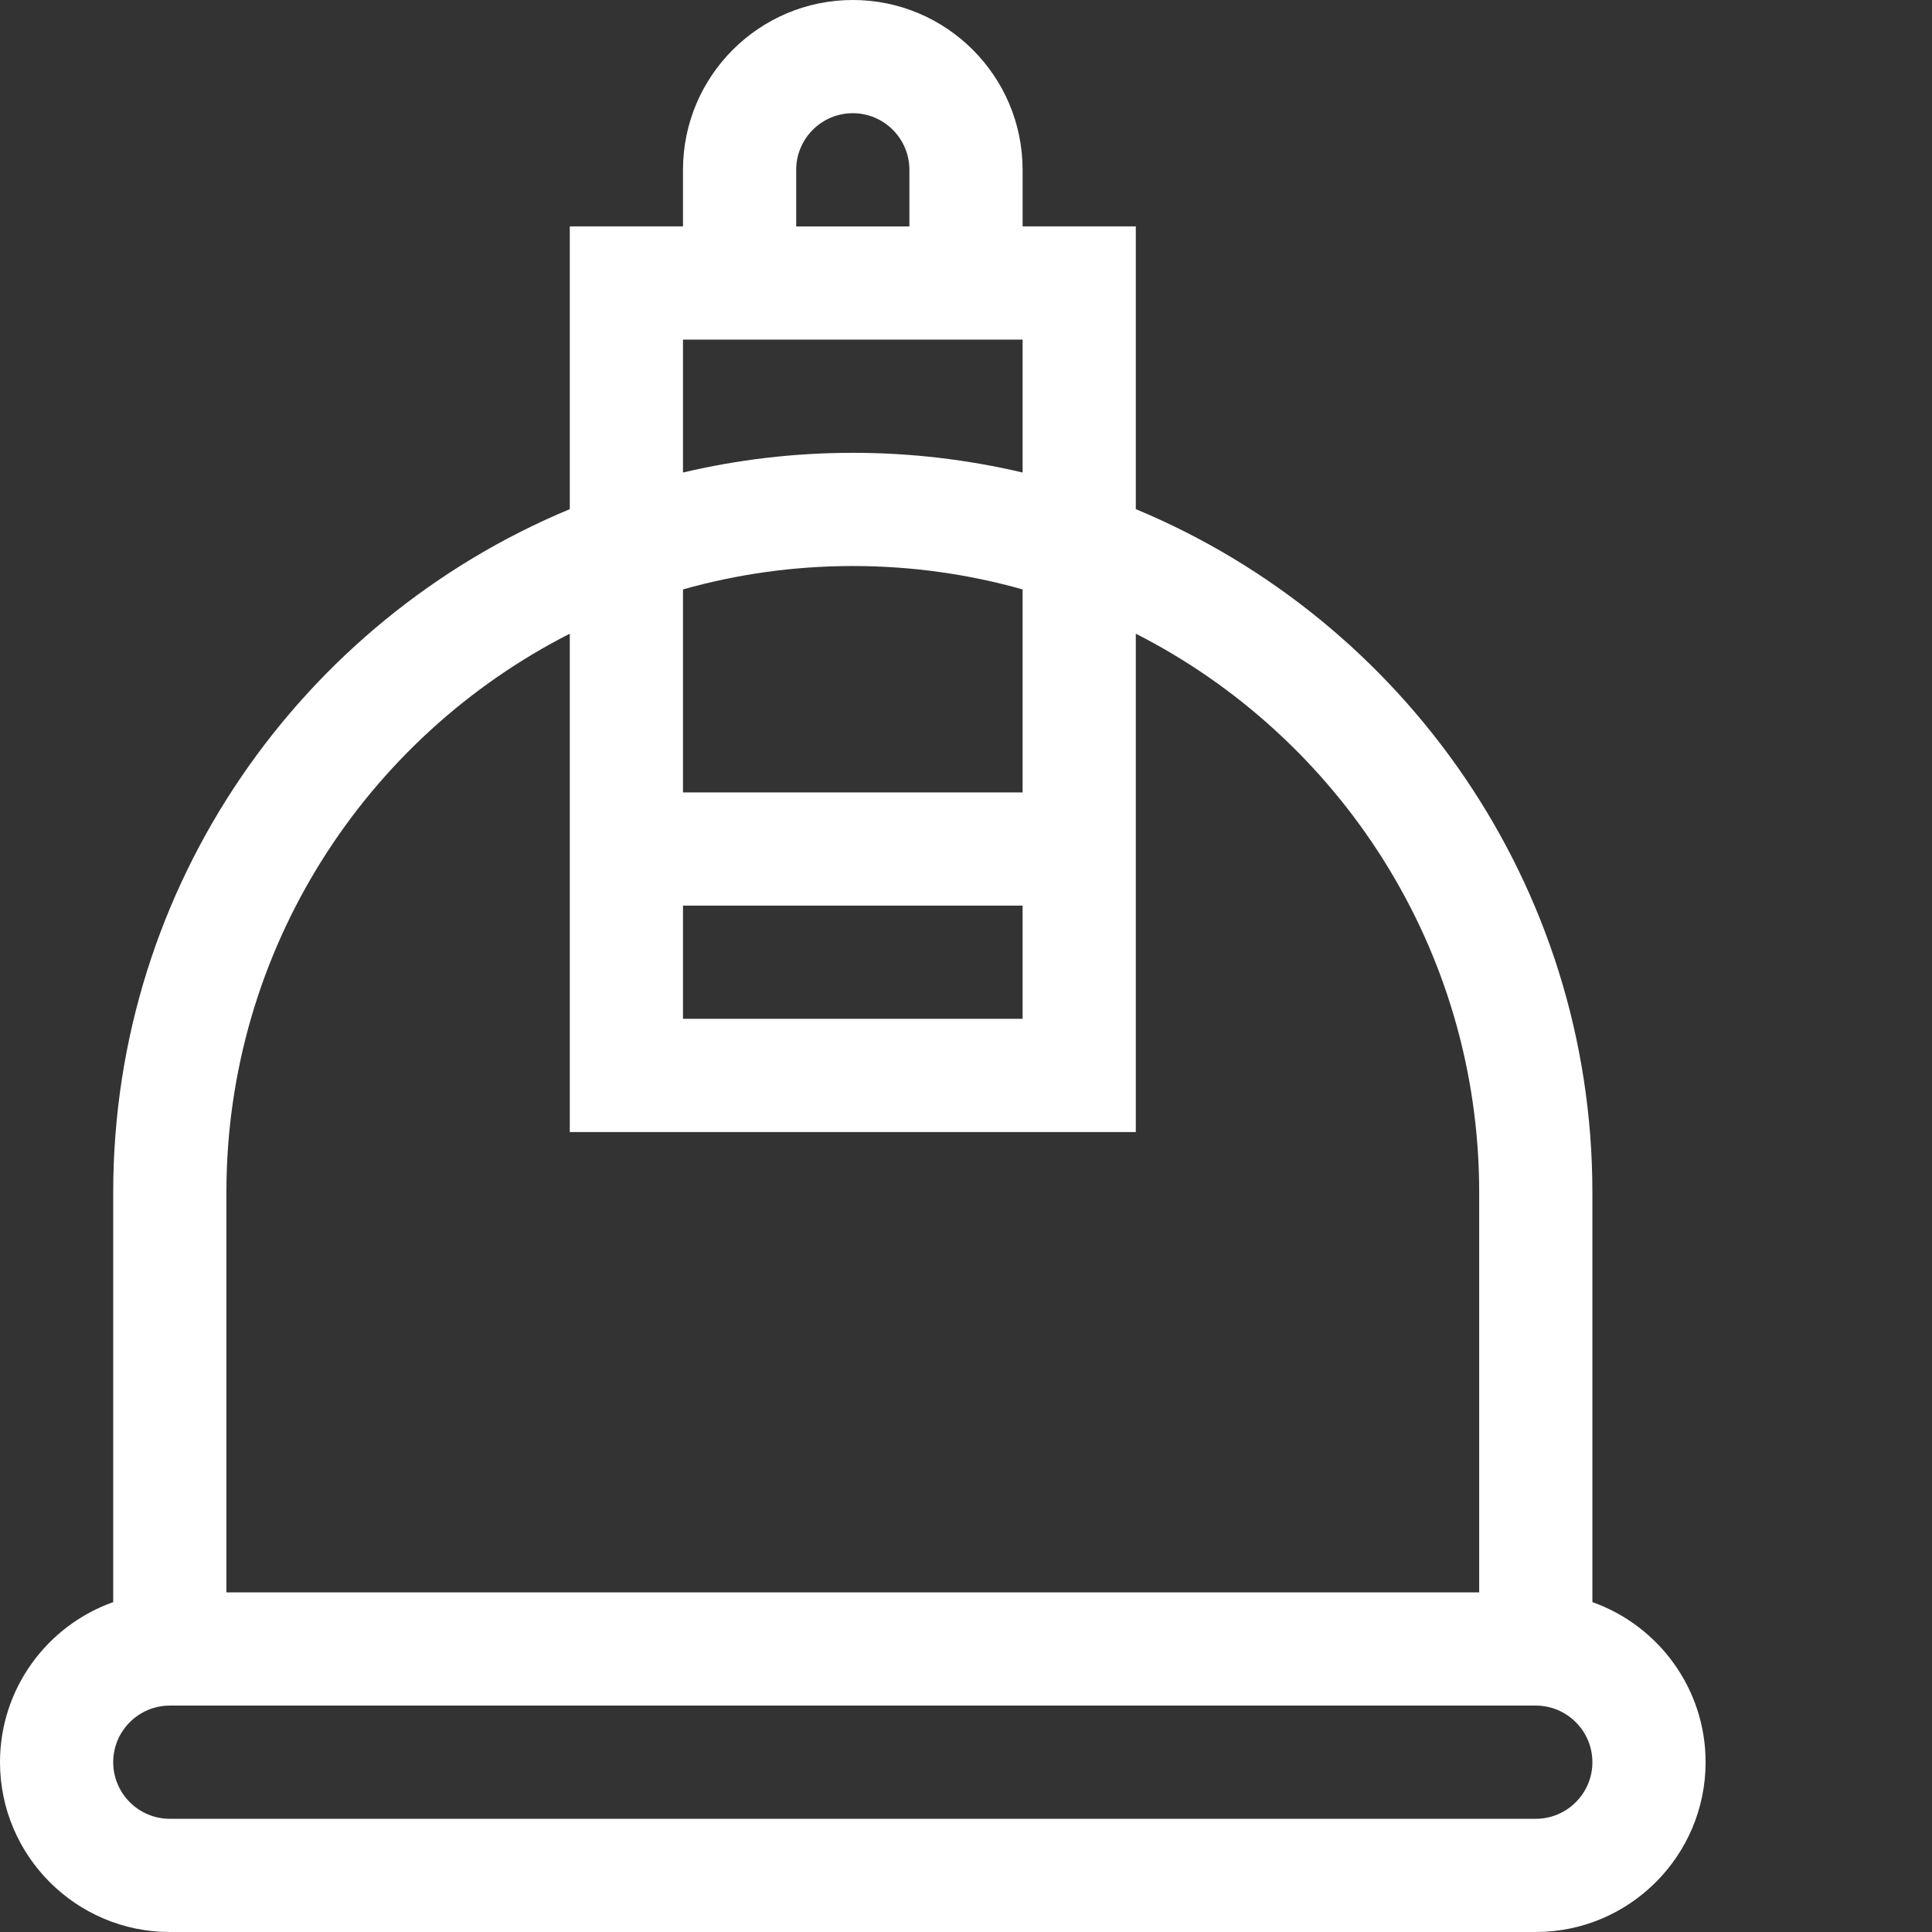
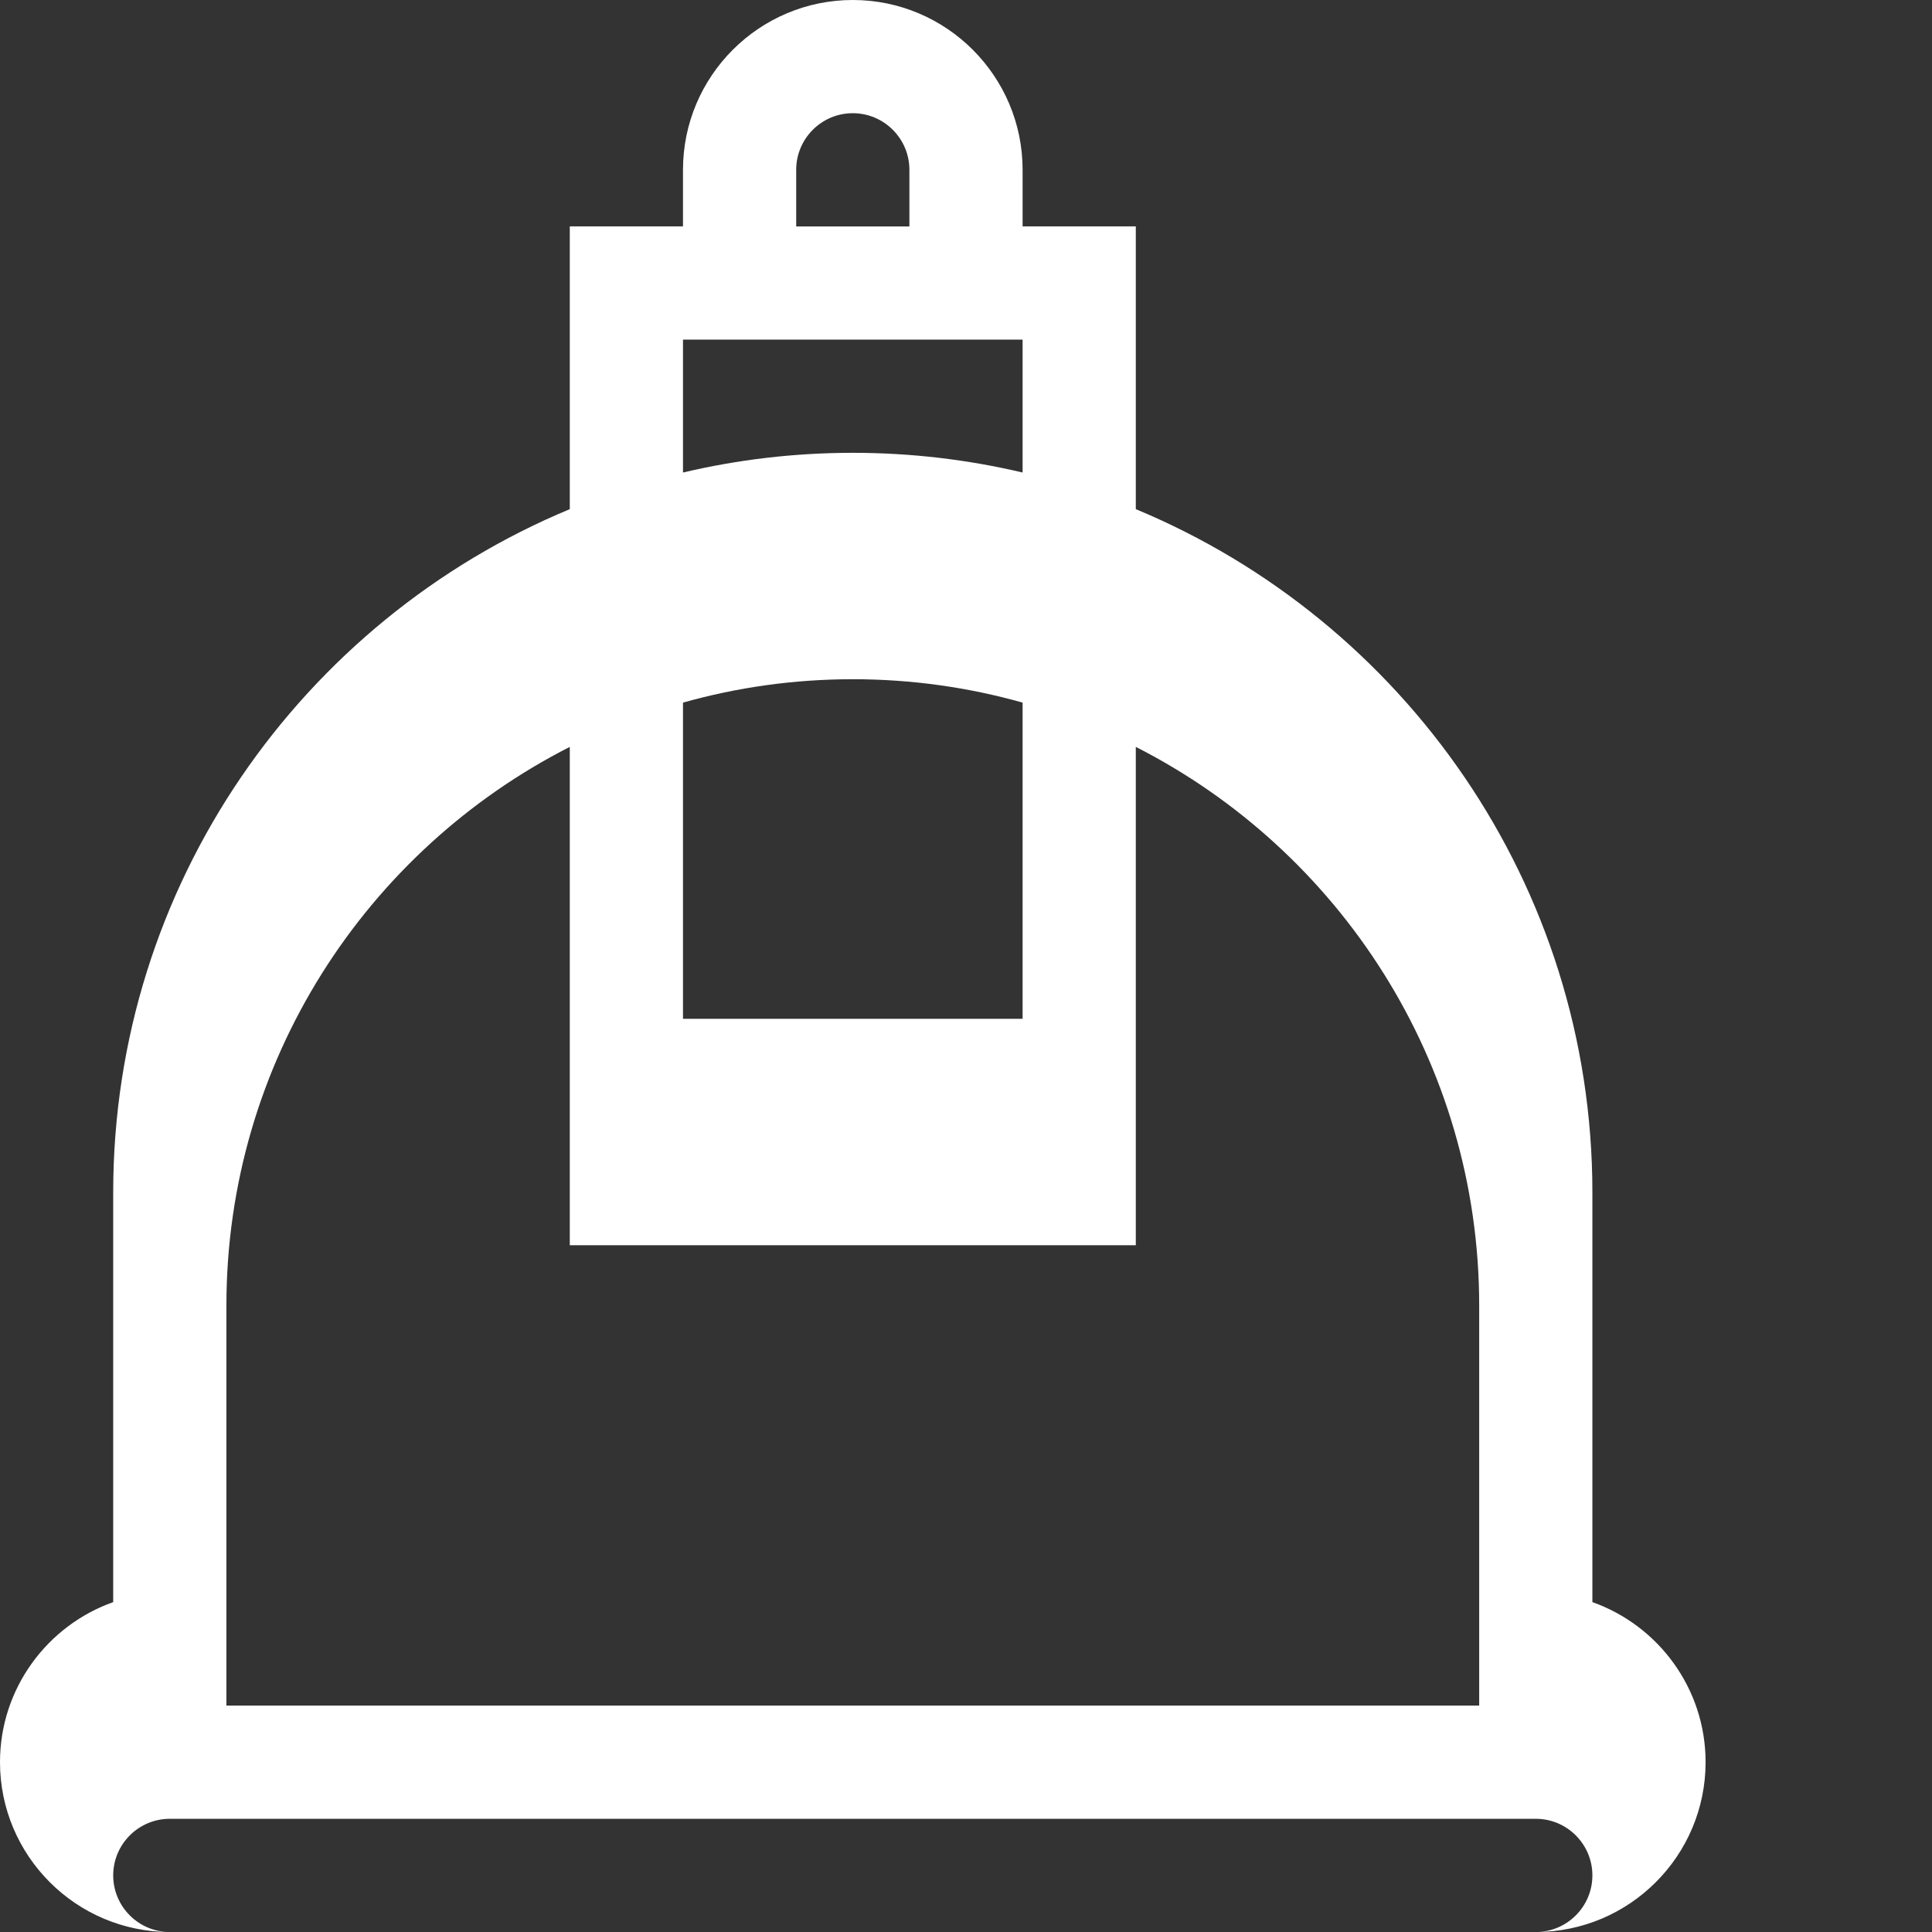
<svg xmlns="http://www.w3.org/2000/svg" version="1.1" width="512" height="512" x="0" y="0" viewBox="0 0 512 512" style="enable-background:new 0 0 512 512" xml:space="preserve">
  <rect x="0" y="0" width="512" height="512" fill="#333333" stroke="none" />
  <g>
-     <path d="m422 424.578v-108.578c0-81.52-50.031-151.566-121-181.07v-74.93h-30v-15c0-24.812-20.188-45-45-45s-45 20.188-45 45v15h-30v74.93c-70.969 29.504-121 99.551-121 181.07v108.578c-17.461 6.195-30 22.867-30 42.422 0 24.812 20.188 45 45 45h362c24.812 0 45-20.188 45-45 0-19.555-12.539-36.227-30-42.422zm-211-379.578c0-8.27 6.73-15 15-15s15 6.73 15 15v15h-30zm-30 45h90v35.223c-14.453-3.41-29.52-5.223-45-5.223s-30.547 1.812-45 5.223zm0 150h90v30h-90zm90-30h-90v-53.801c14.316-4.035 29.41-6.199 45-6.199s30.684 2.164 45 6.199zm-120-42.066v132.066h150v-132.066c53.949 27.441 91 83.508 91 148.066v106h-332v-106c0-64.559 37.051-120.625 91-148.066zm256 314.066h-362c-8.27 0-15-6.73-15-15s6.73-15 15-15h362c8.27 0 15 6.73 15 15s-6.73 15-15 15zm0 0" fill="#ffffff" data-original="#000000" />
+     <path d="m422 424.578v-108.578c0-81.52-50.031-151.566-121-181.07v-74.93h-30v-15c0-24.812-20.188-45-45-45s-45 20.188-45 45v15h-30v74.93c-70.969 29.504-121 99.551-121 181.07v108.578c-17.461 6.195-30 22.867-30 42.422 0 24.812 20.188 45 45 45h362c24.812 0 45-20.188 45-45 0-19.555-12.539-36.227-30-42.422zm-211-379.578c0-8.27 6.73-15 15-15s15 6.73 15 15v15h-30zm-30 45h90v35.223c-14.453-3.41-29.52-5.223-45-5.223s-30.547 1.812-45 5.223zm0 150h90v30h-90m90-30h-90v-53.801c14.316-4.035 29.41-6.199 45-6.199s30.684 2.164 45 6.199zm-120-42.066v132.066h150v-132.066c53.949 27.441 91 83.508 91 148.066v106h-332v-106c0-64.559 37.051-120.625 91-148.066zm256 314.066h-362c-8.27 0-15-6.73-15-15s6.73-15 15-15h362c8.27 0 15 6.73 15 15s-6.73 15-15 15zm0 0" fill="#ffffff" data-original="#000000" />
  </g>
</svg>